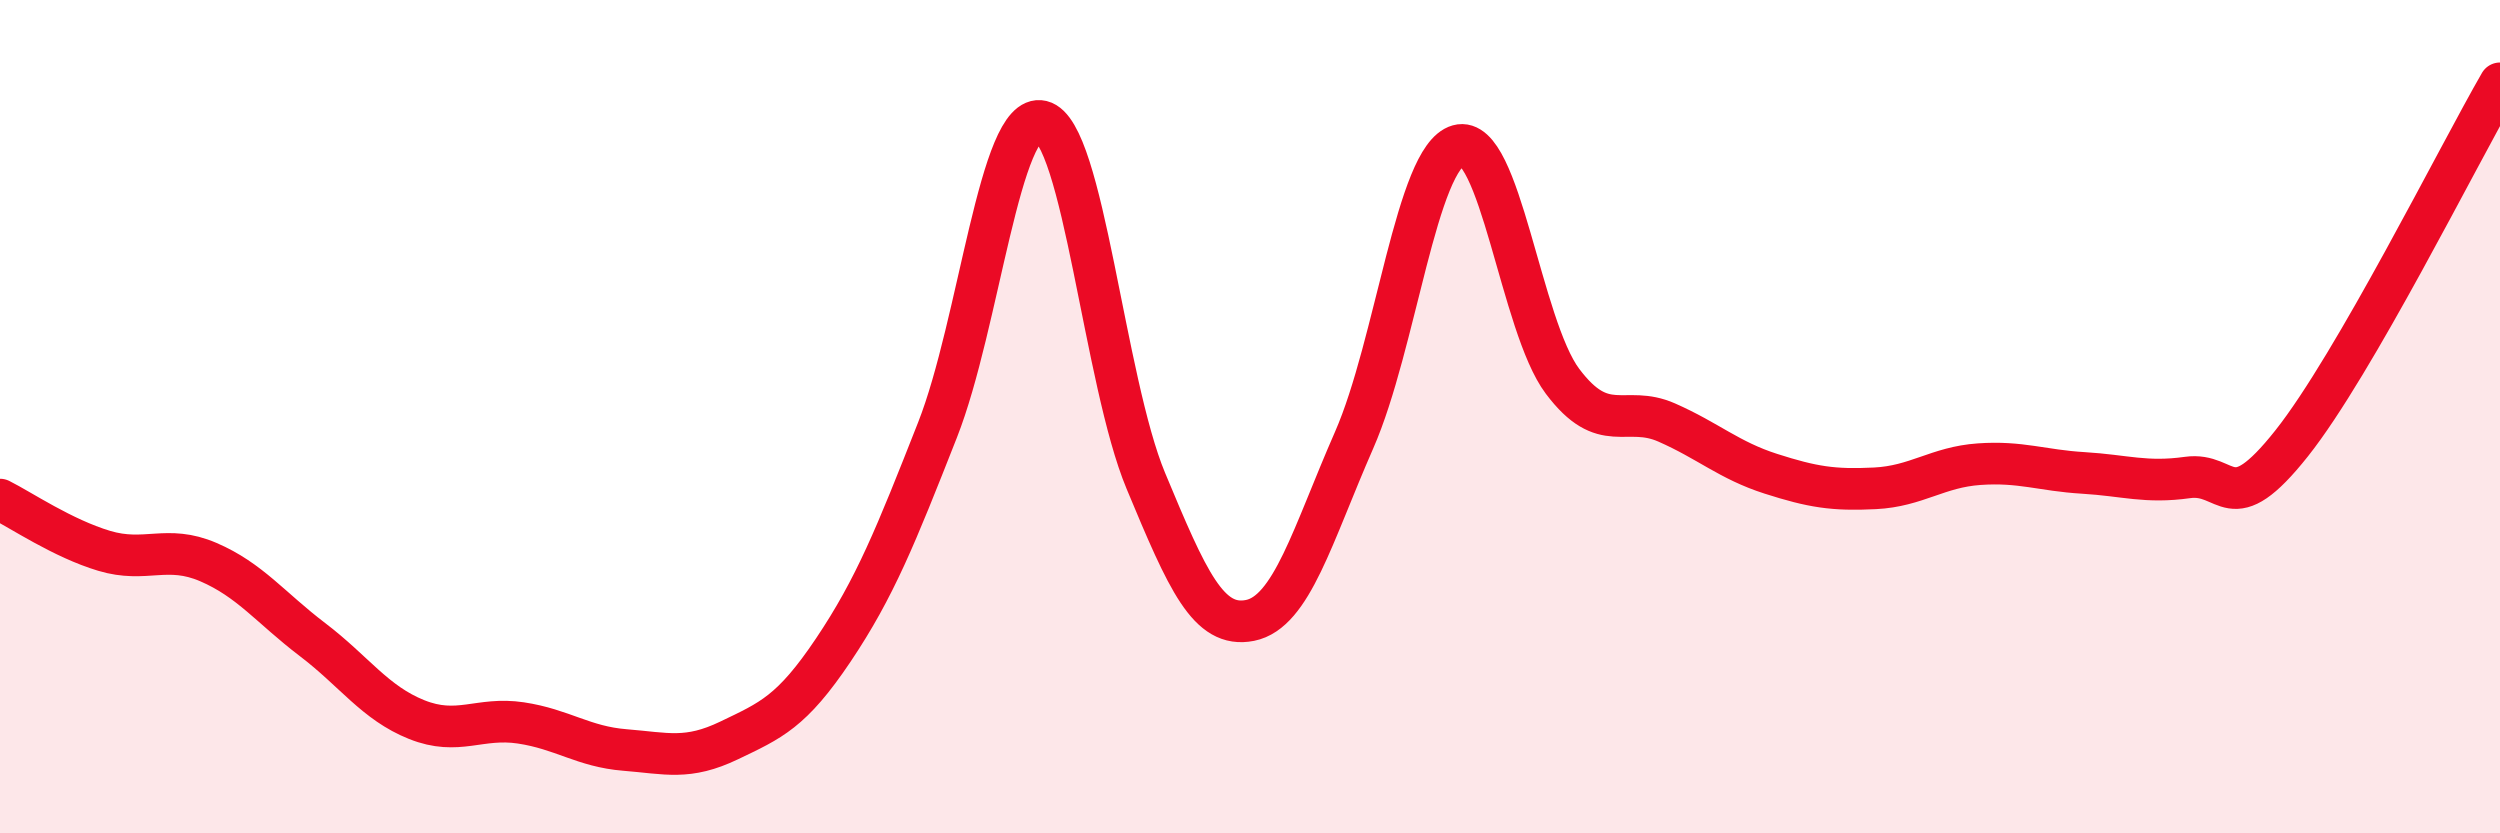
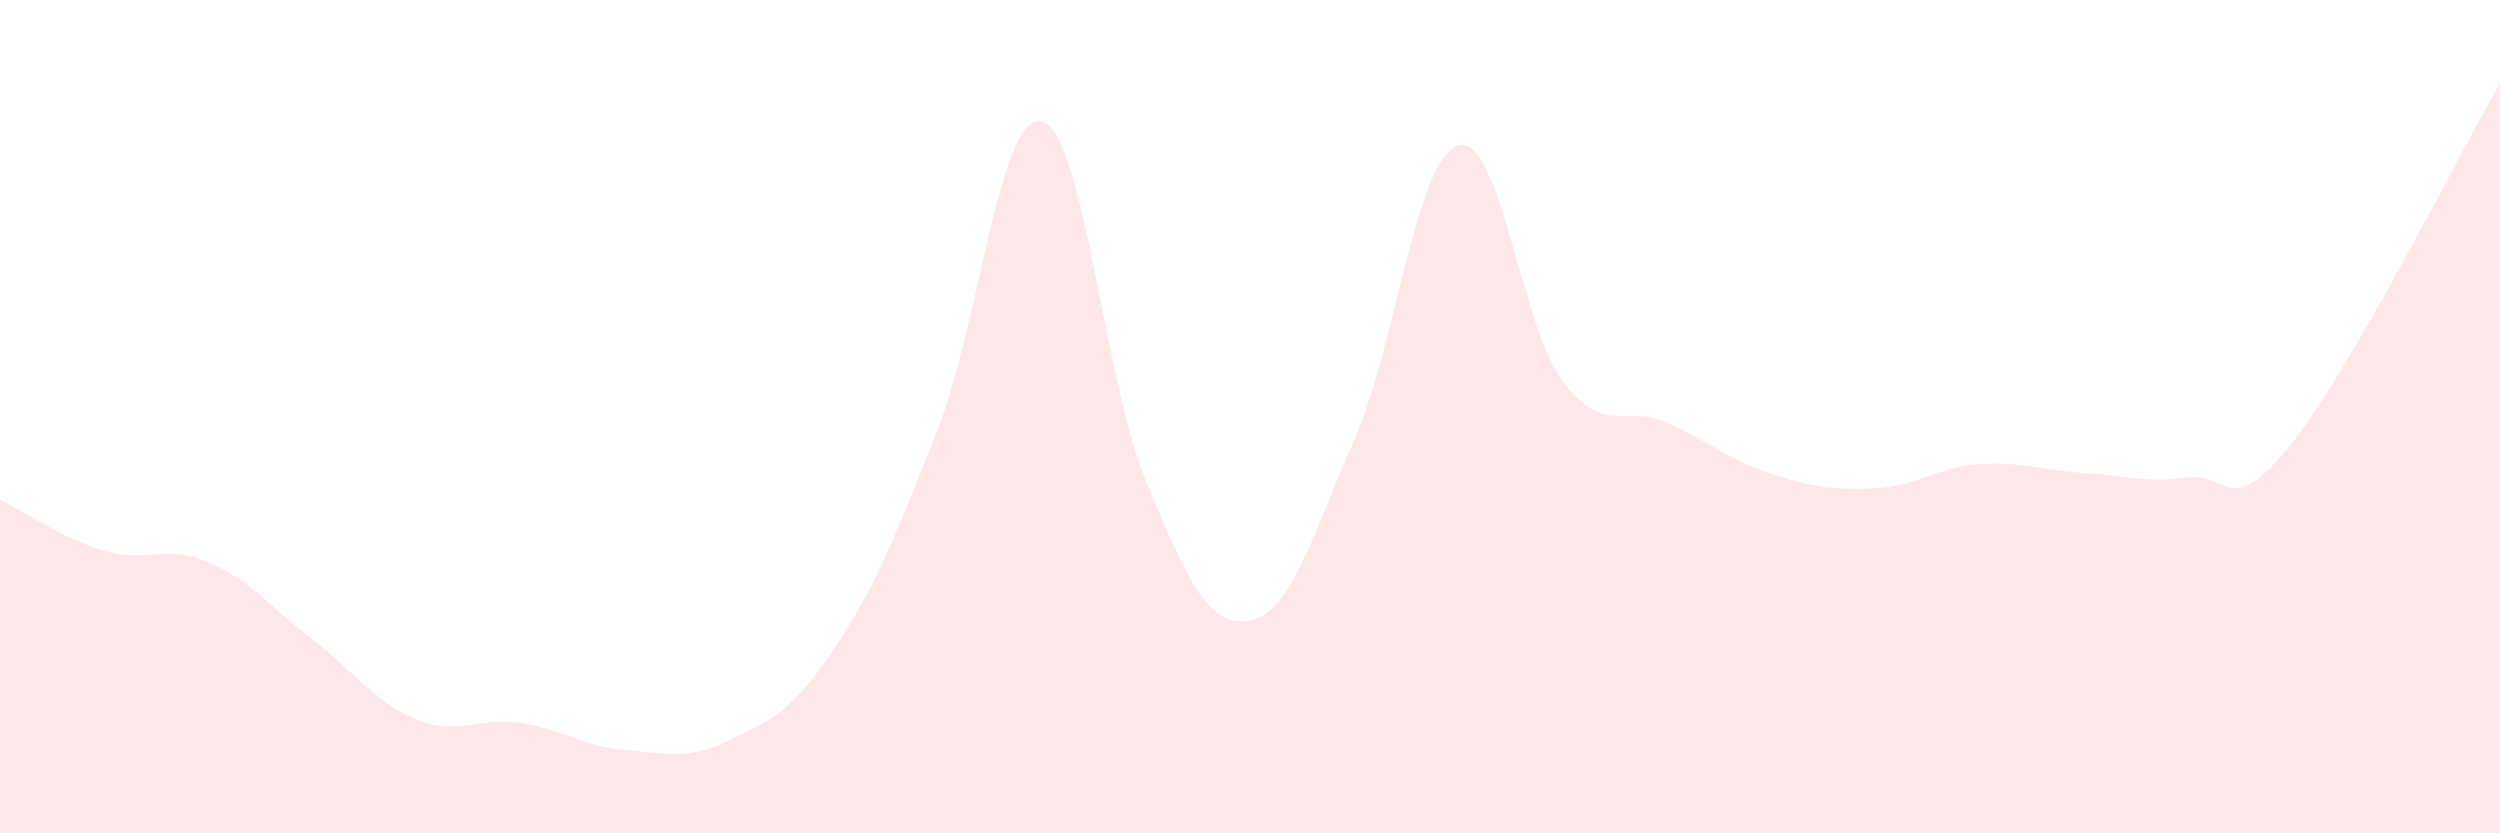
<svg xmlns="http://www.w3.org/2000/svg" width="60" height="20" viewBox="0 0 60 20">
  <path d="M 0,11.99 C 0.5,12.24 1.5,12.92 2.5,13.22 C 3.5,13.52 4,13.06 5,13.49 C 6,13.92 6.5,14.59 7.5,15.35 C 8.5,16.11 9,16.87 10,17.27 C 11,17.67 11.5,17.2 12.5,17.35 C 13.5,17.5 14,17.92 15,18 C 16,18.08 16.5,18.25 17.5,17.77 C 18.5,17.29 19,17.09 20,15.6 C 21,14.11 21.5,12.86 22.5,10.32 C 23.5,7.78 24,2.67 25,2.91 C 26,3.15 26.5,9.14 27.5,11.54 C 28.5,13.94 29,15.09 30,14.89 C 31,14.69 31.5,12.84 32.5,10.56 C 33.5,8.28 34,3.77 35,3.49 C 36,3.21 36.5,7.82 37.5,9.15 C 38.5,10.48 39,9.7 40,10.14 C 41,10.58 41.5,11.05 42.5,11.37 C 43.5,11.69 44,11.77 45,11.72 C 46,11.67 46.5,11.21 47.5,11.14 C 48.5,11.07 49,11.29 50,11.35 C 51,11.41 51.5,11.6 52.5,11.46 C 53.5,11.32 53.5,12.53 55,10.64 C 56.5,8.75 59,3.73 60,2L60 20L0 20Z" fill="#EB0A25" opacity="0.1" stroke-linecap="round" stroke-linejoin="round" />
-   <path d="M 0,11.99 C 0.5,12.24 1.5,12.92 2.5,13.22 C 3.5,13.52 4,13.06 5,13.49 C 6,13.92 6.5,14.59 7.5,15.35 C 8.5,16.11 9,16.87 10,17.27 C 11,17.67 11.5,17.2 12.5,17.35 C 13.5,17.5 14,17.92 15,18 C 16,18.08 16.5,18.25 17.5,17.77 C 18.5,17.29 19,17.09 20,15.6 C 21,14.11 21.5,12.86 22.5,10.32 C 23.5,7.78 24,2.67 25,2.91 C 26,3.15 26.5,9.14 27.5,11.54 C 28.5,13.94 29,15.09 30,14.89 C 31,14.69 31.5,12.84 32.5,10.56 C 33.5,8.28 34,3.77 35,3.49 C 36,3.21 36.5,7.82 37.5,9.15 C 38.5,10.48 39,9.7 40,10.14 C 41,10.58 41.5,11.05 42.5,11.37 C 43.5,11.69 44,11.77 45,11.72 C 46,11.67 46.5,11.21 47.5,11.14 C 48.5,11.07 49,11.29 50,11.35 C 51,11.41 51.5,11.6 52.5,11.46 C 53.5,11.32 53.5,12.53 55,10.64 C 56.5,8.75 59,3.73 60,2" stroke="#EB0A25" stroke-width="1" fill="none" stroke-linecap="round" stroke-linejoin="round" />
</svg>